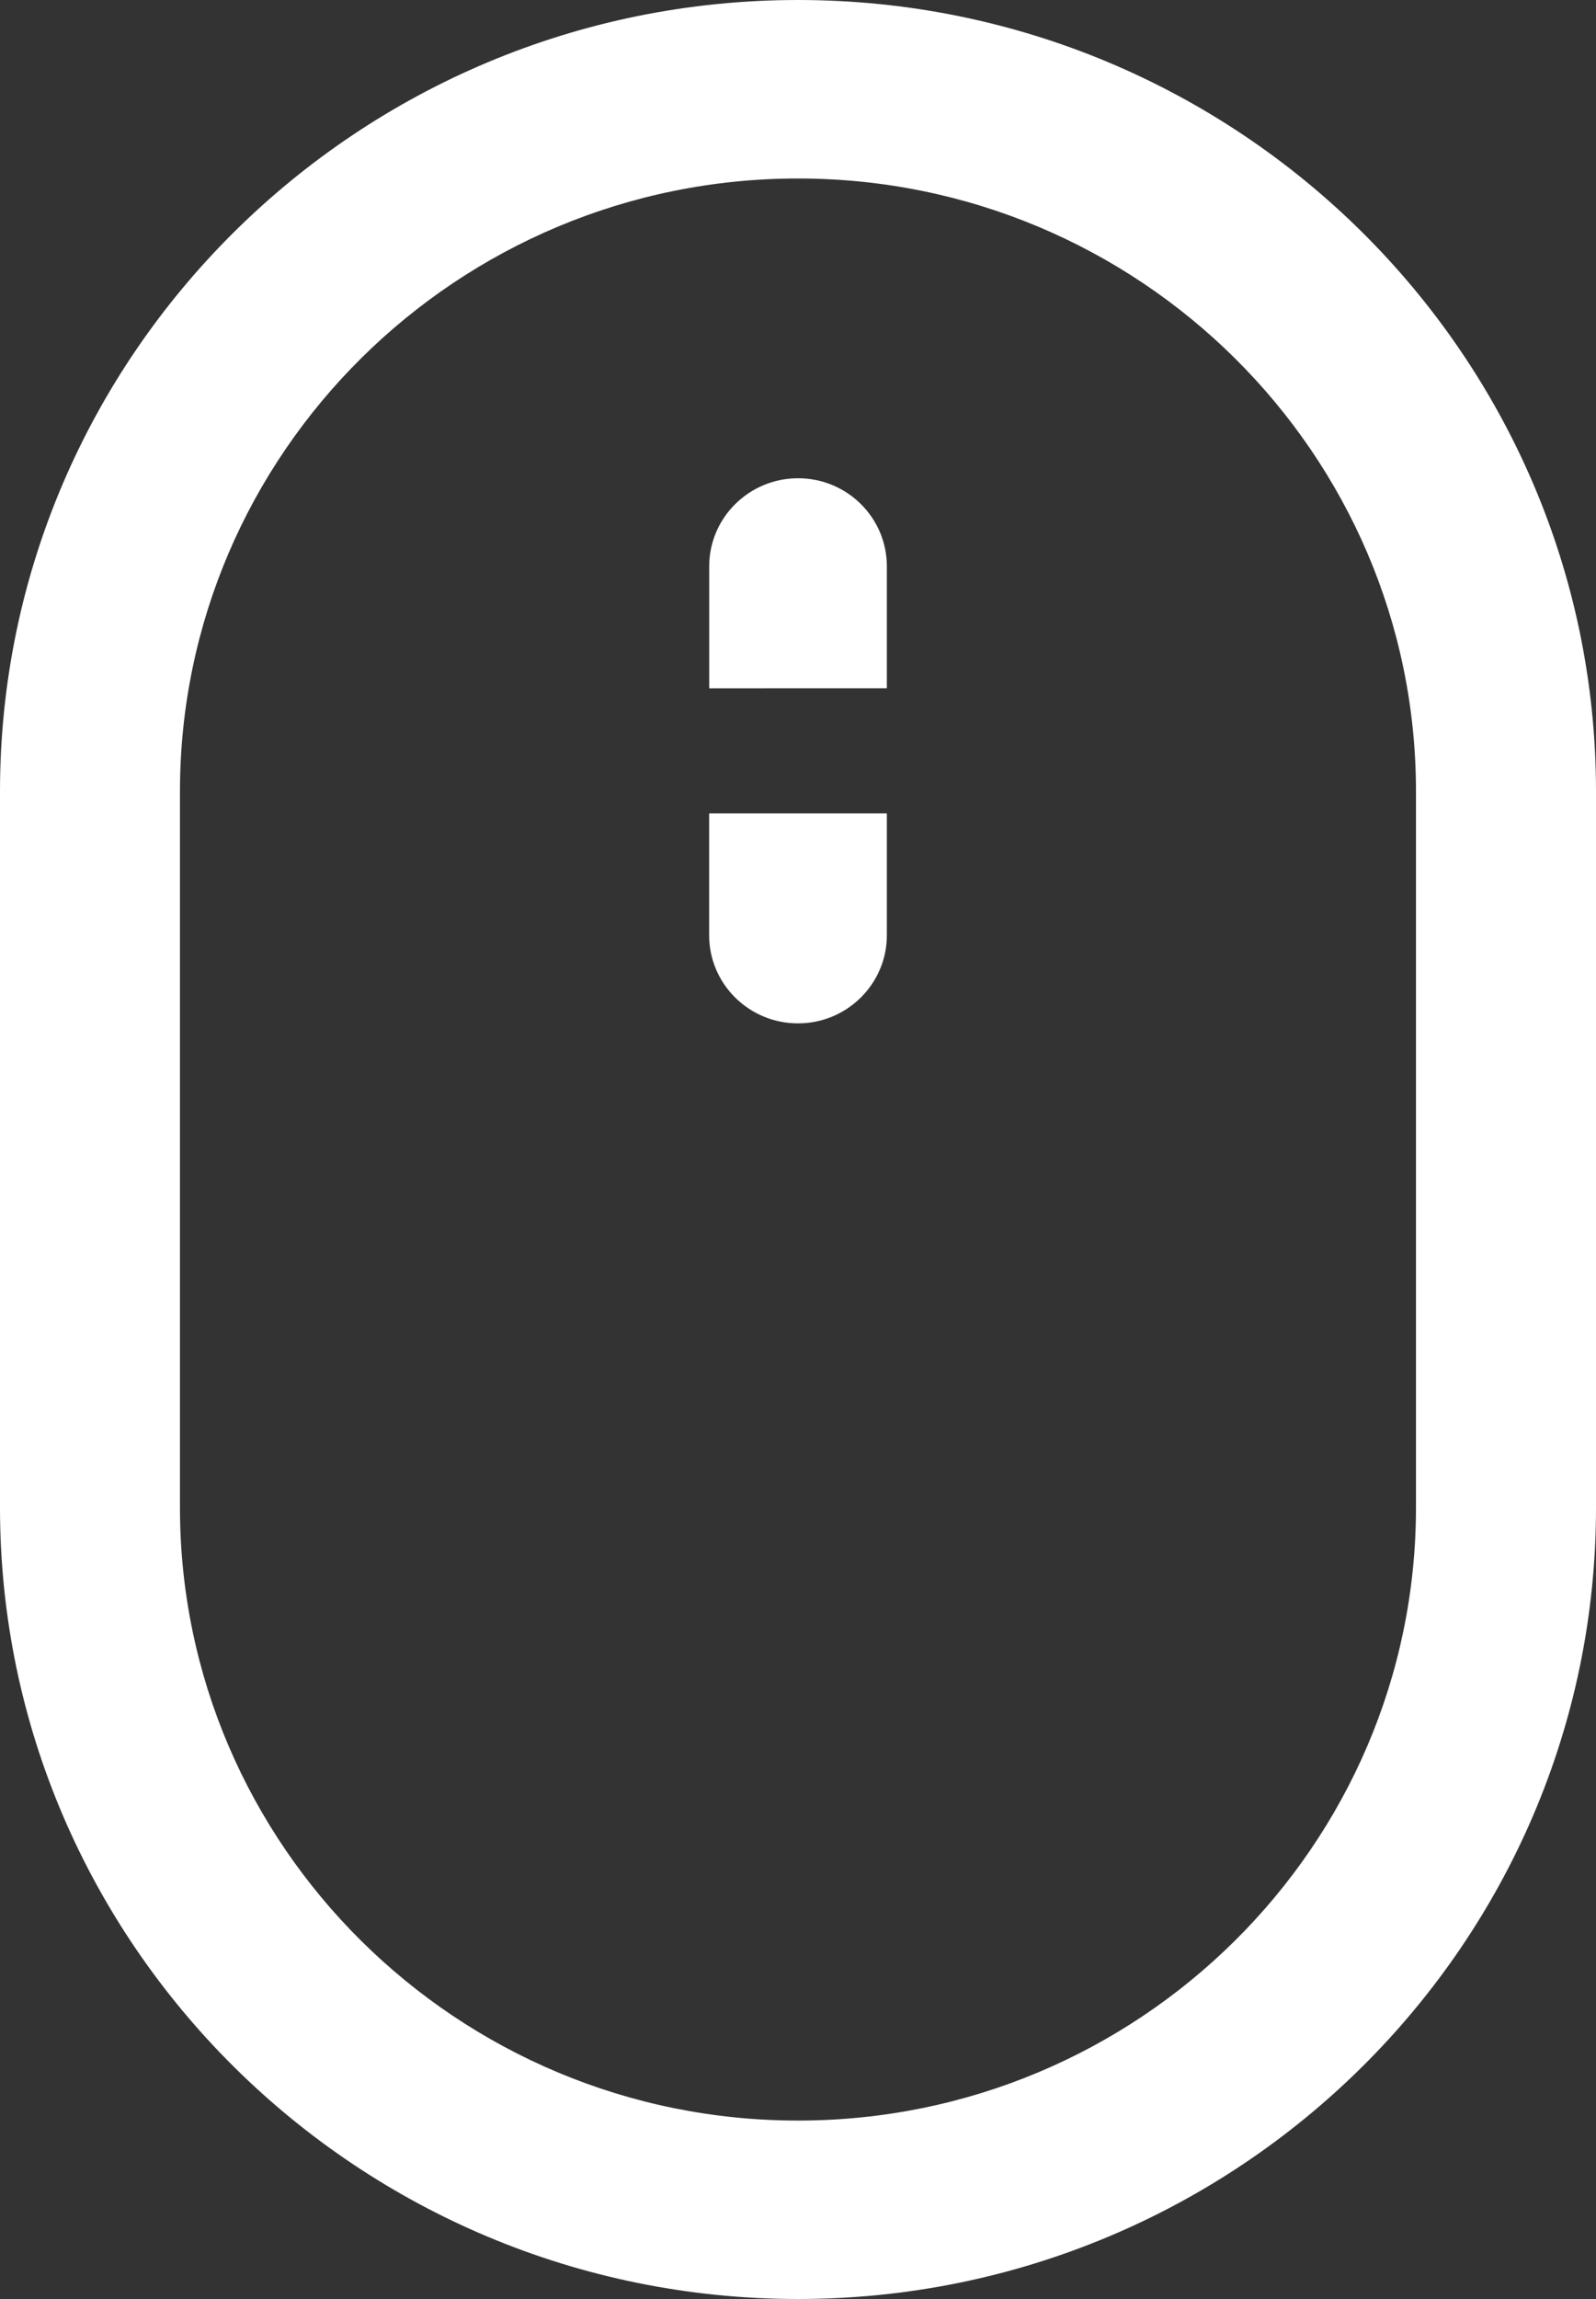
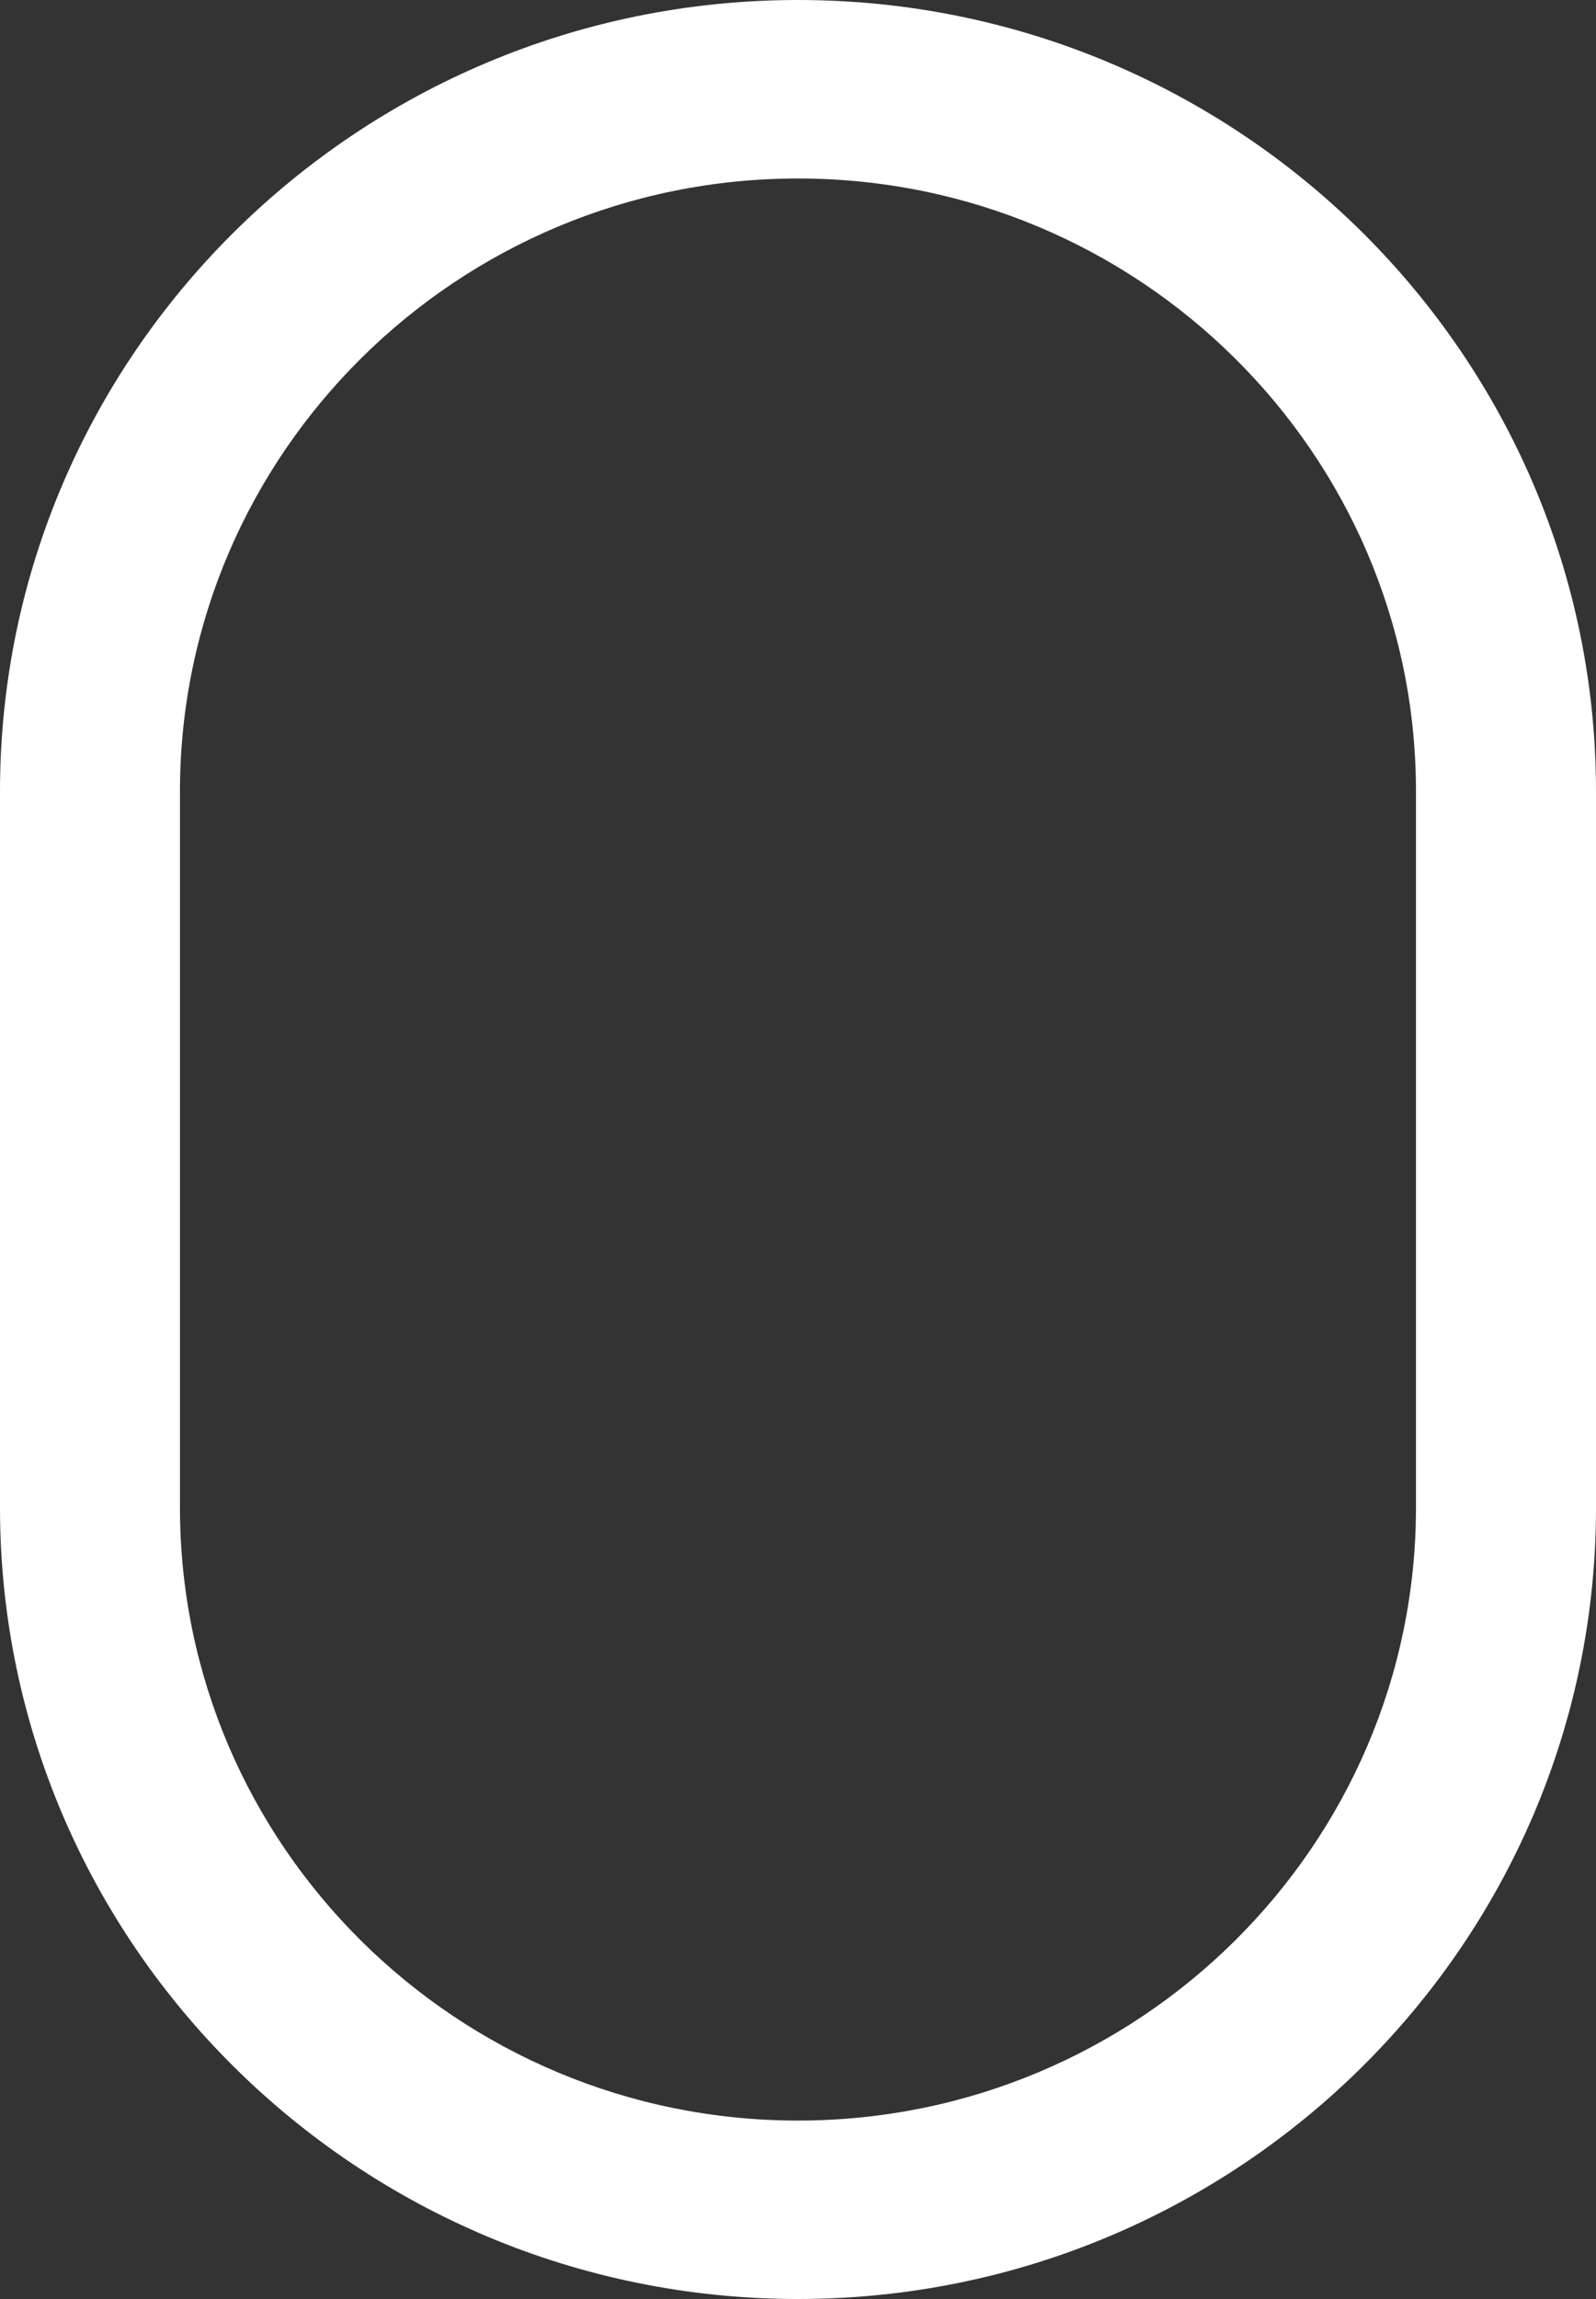
<svg xmlns="http://www.w3.org/2000/svg" version="1.1" id="レイヤー_1" x="0px" y="0px" width="25px" height="36px" viewBox="0 0 25 36" enable-background="new 0 0 25 36" xml:space="preserve">
  <rect x="0" y="0" width="25" height="36" fill="#333333" stroke="none" />
  <g>
    <path fill="#FFFFFF" d="M12.5,36C5.608,36,0,30.44,0,23.607V12.394C0,5.56,5.608,0,12.5,0C19.394,0,25,5.56,25,12.394v11.214   C25.001,30.439,19.394,36,12.5,36z M12.5,2.795c-5.338,0-9.681,4.306-9.681,9.599v11.214c0,5.292,4.343,9.598,9.681,9.598   s9.68-4.306,9.68-9.598V12.394C22.182,7.101,17.839,2.795,12.5,2.795z" />
    <g>
-       <path fill="#FFFFFF" d="M13.892,10.777V8.869c0-0.762-0.622-1.38-1.391-1.38c-0.768,0-1.392,0.618-1.392,1.38v1.909L13.892,10.777    L13.892,10.777z" />
-       <path fill="#FFFFFF" d="M11.108,12.736v1.909c0,0.762,0.624,1.38,1.392,1.38c0.768,0,1.392-0.619,1.392-1.38v-1.909H11.108z" />
-     </g>
+       </g>
  </g>
</svg>